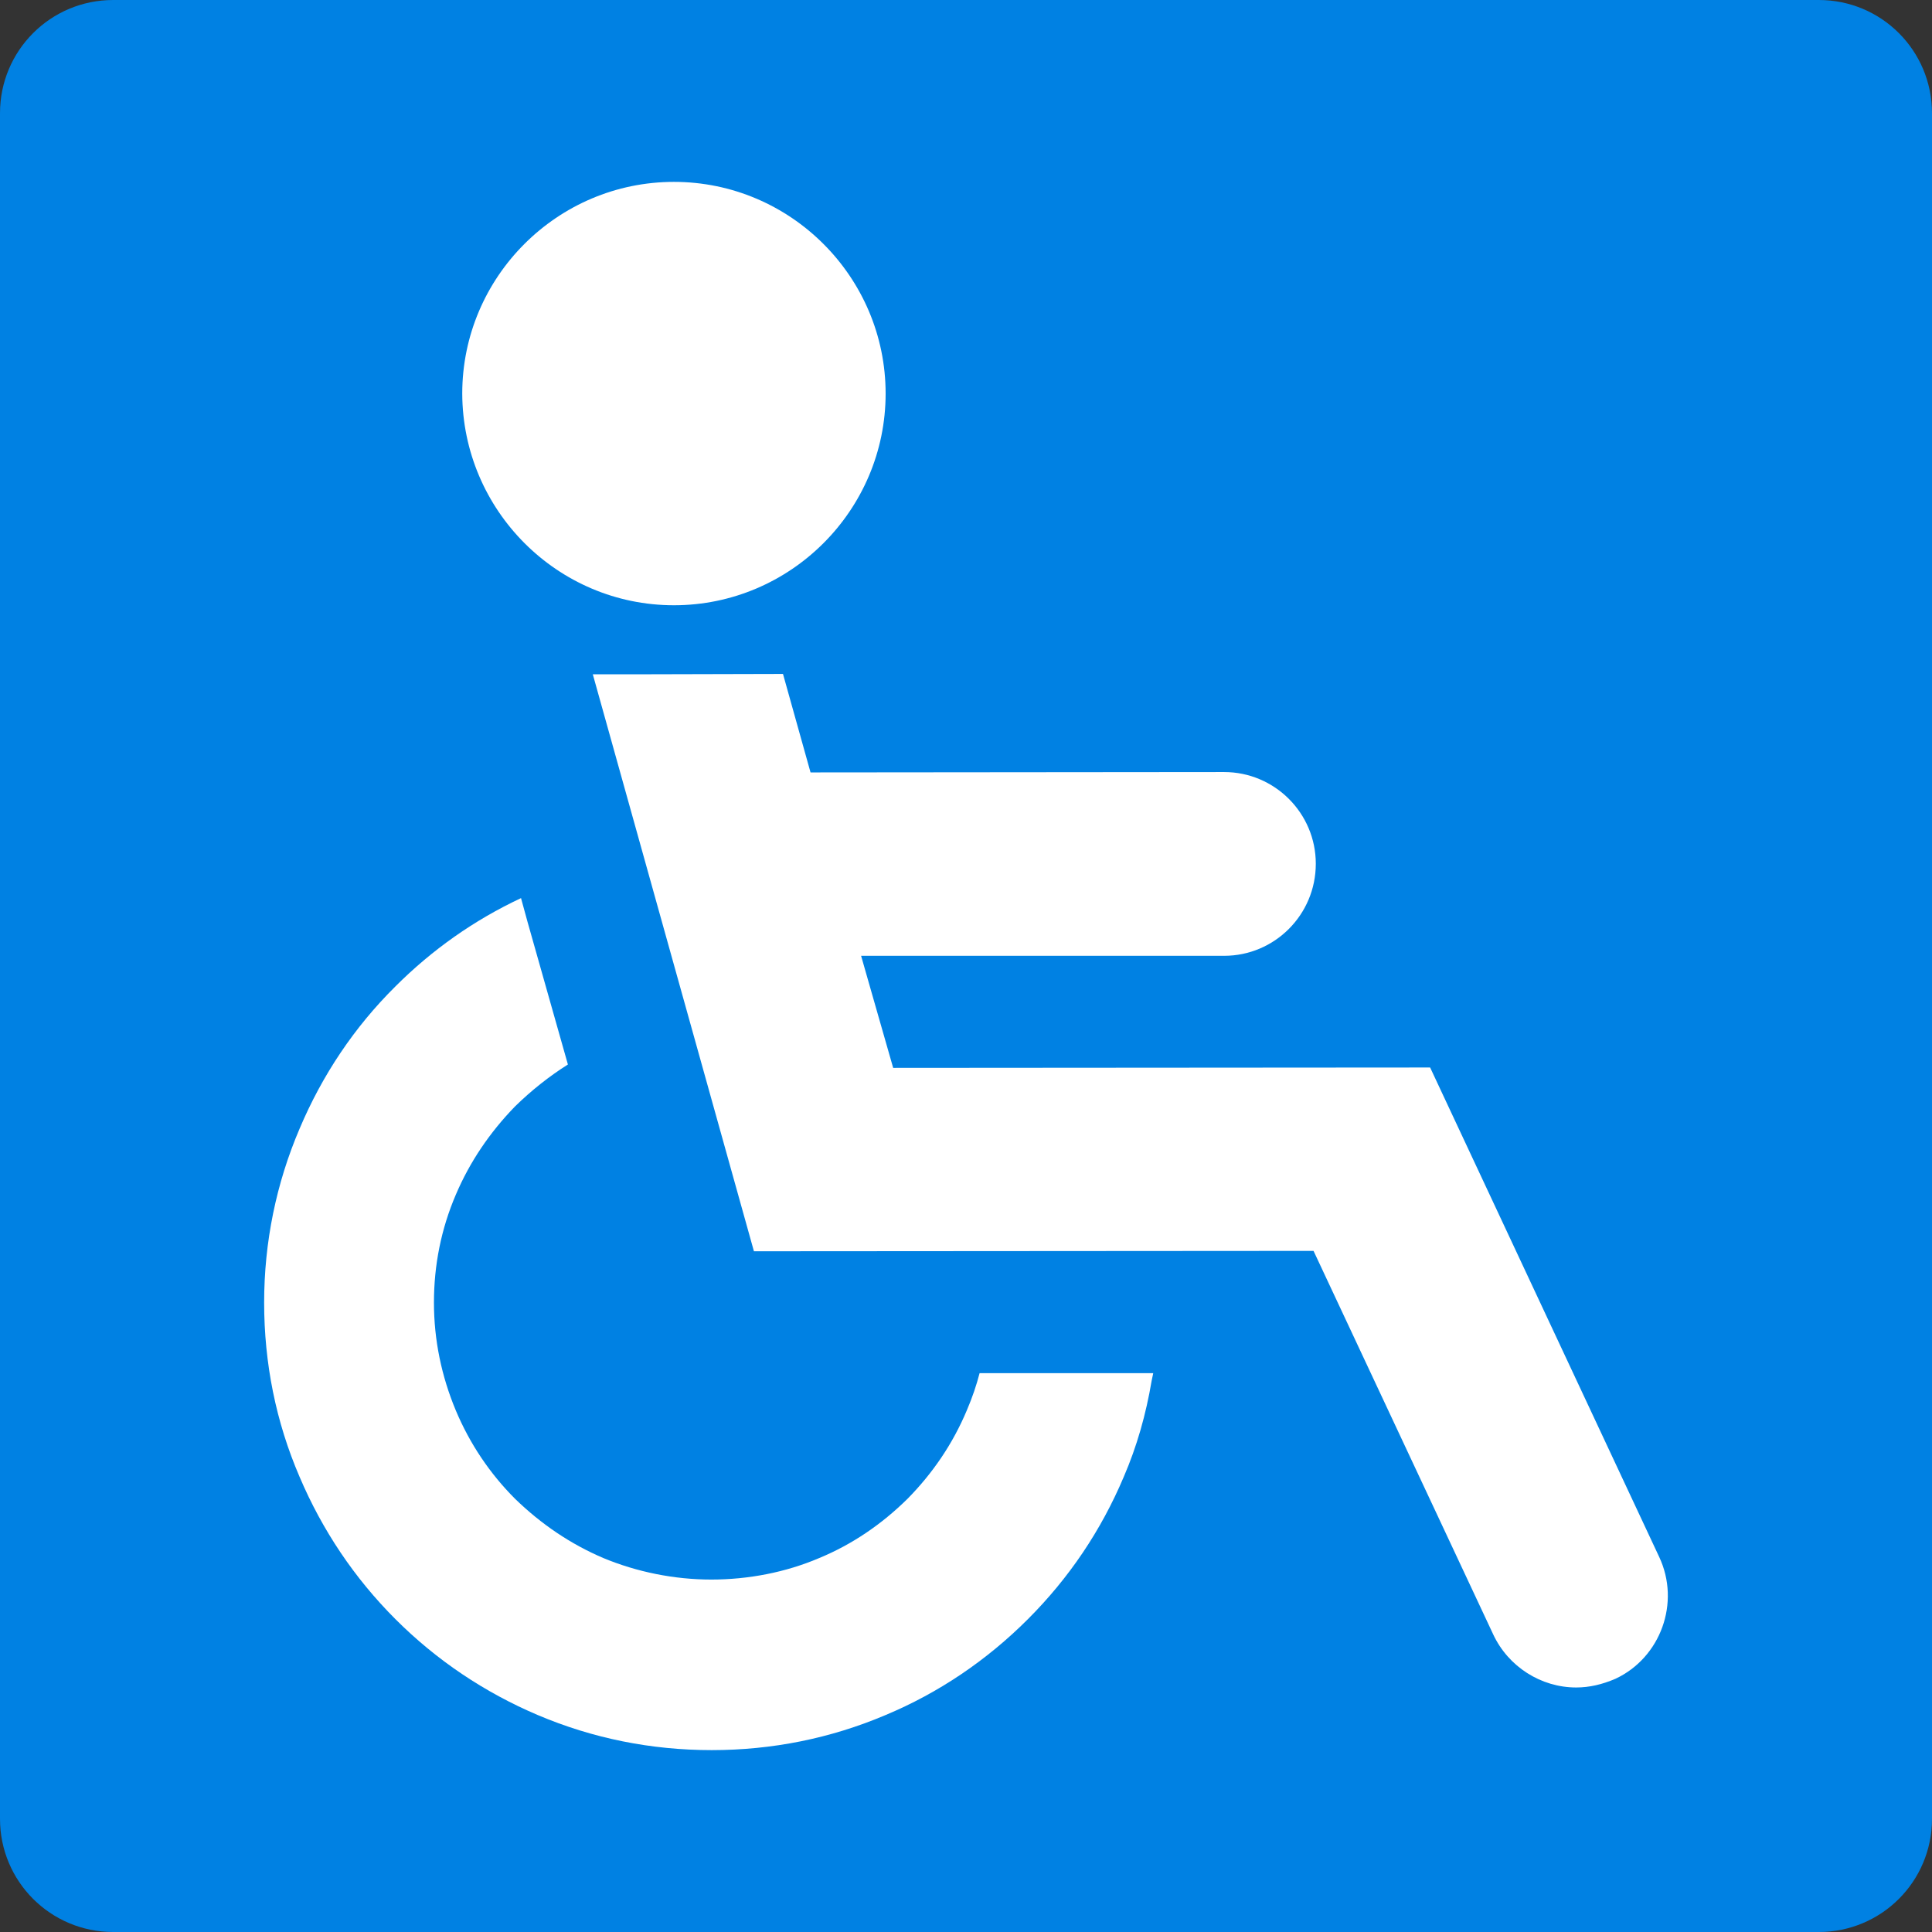
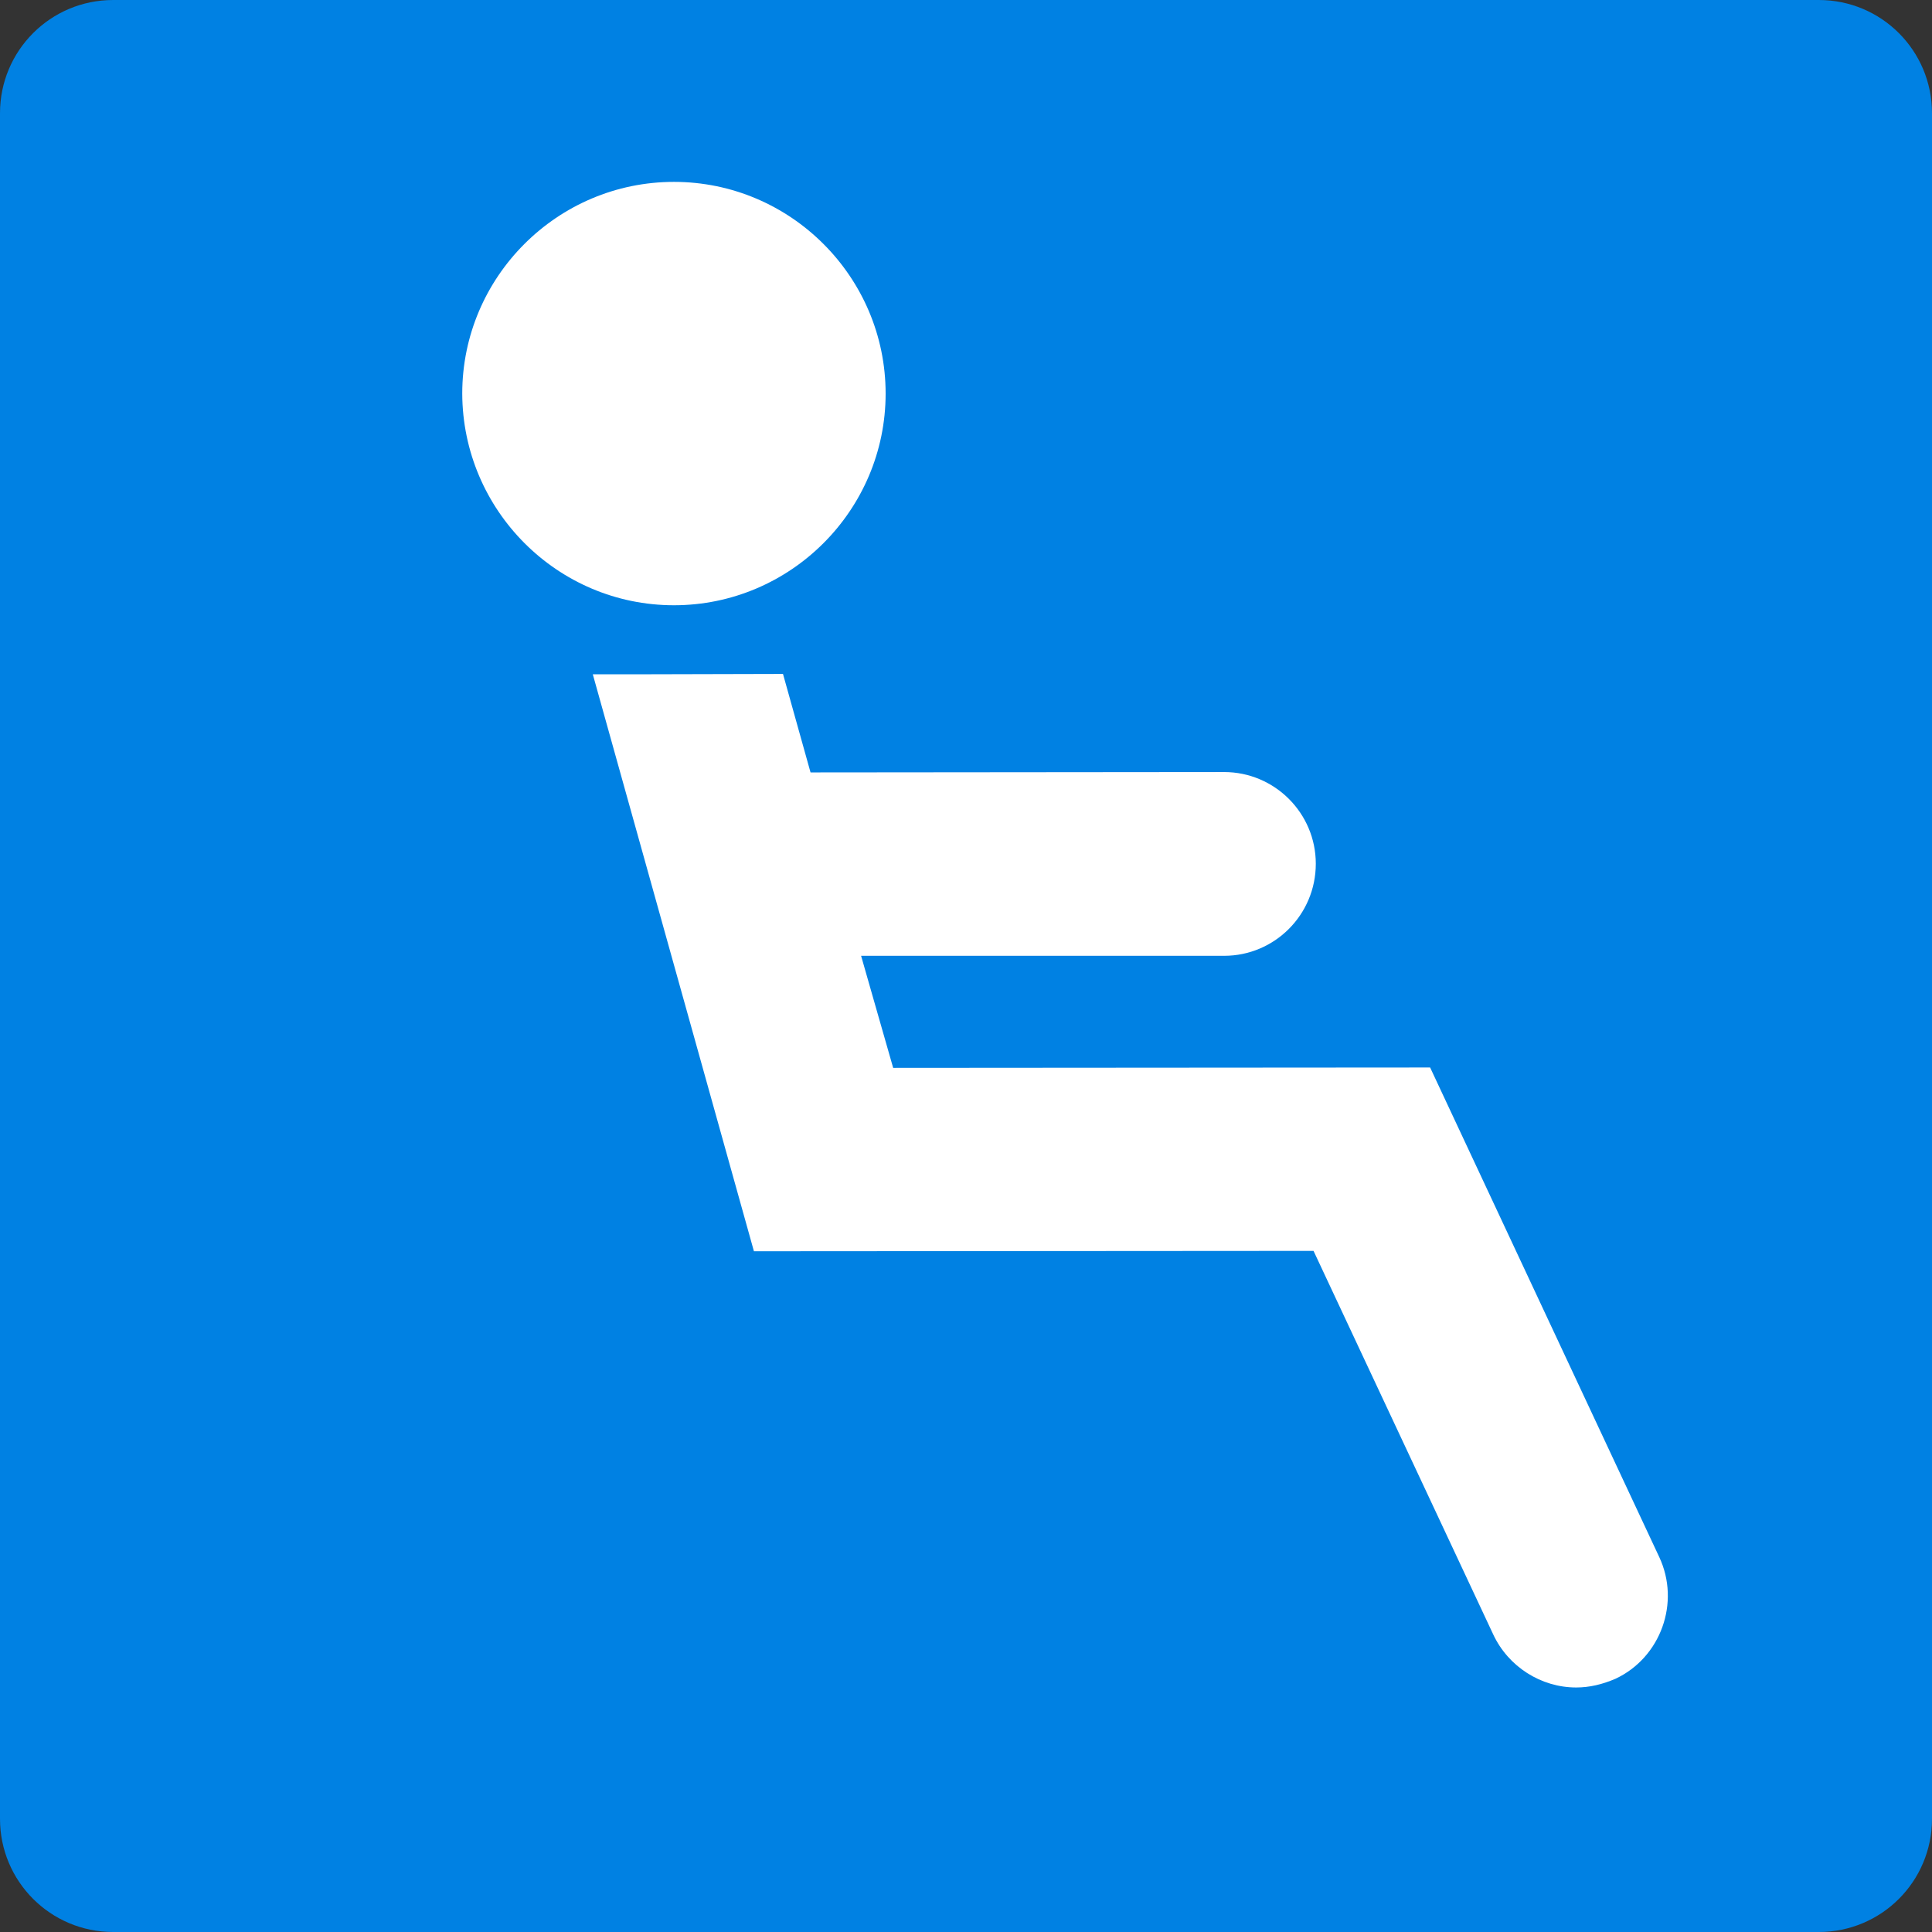
<svg xmlns="http://www.w3.org/2000/svg" version="1.1" id="_x32_" x="0px" y="0px" viewBox="0 0 512 512" style="enable-background:new 0 0 512 512;" xml:space="preserve">
  <rect x="0" y="0" width="512" height="512" fill="#333333" stroke="none" />
  <style type="text/css">
	.st0{fill:#0081E3;}
	.st1{fill:#FFFFFF;}
</style>
  <path class="st0" d="M482,512H30c-16.6,0-30-13.4-30-30V30C0,13.4,13.4,0,30,0h452c16.6,0,30,13.4,30,30v452  C512,498.6,498.6,512,482,512z" />
  <g>
    <path class="st1" d="M178.6,160.4c30.9,0,56.1-25.2,56.1-56.1c0-30.9-25.2-56.1-56.1-56.1c-30.9,0-56.1,25.2-56.1,56.1   C122.6,135.2,147.7,160.4,178.6,160.4z" />
    <path class="st1" d="M439.7,412.6L379,282.9L236.7,283l-6.7-23.4l-1.8-6.3h96.2c13.4,0,24.3-10.9,24.3-24.4   c0-13.4-10.9-24.3-24.3-24.3l-109.6,0.1l-7.3-26.1l-39.6,0.1h-10.7c0,0,0,0,0,0h-0.1l42.7,152.9l148.3-0.1l47.6,101.6   c4,8.6,12.7,14.1,22,14.1c3.5,0,6.9-0.8,10.4-2.3C440.1,439.3,445.4,424.7,439.7,412.6z" />
-     <path class="st1" d="M259.6,363.9c-0.8,3.1-1.9,6.4-3.4,9.9c-3.7,8.8-9,16.6-15.7,23.4c-6.9,6.8-14.7,12.1-23.4,15.7   c-8.9,3.8-18.8,5.7-28.6,5.7c-9.8,0-19.7-2-28.6-5.7c-8.7-3.7-16.5-9-23.4-15.7c-6.7-6.7-12-14.6-15.7-23.4   c-3.8-9.1-5.8-18.7-5.8-28.6c0-9.9,1.9-19.5,5.8-28.6c3.7-8.7,9-16.5,15.7-23.4c4.4-4.3,9.1-8,14-11.1l-10.7-37.8l-1.7-6.2   c0,0,0,0,0,0l0-0.1c-12.4,5.8-23.6,13.7-33.3,23.4c-10.9,10.8-19.4,23.5-25.4,37.7c-6.2,14.5-9.4,30.1-9.4,46.1   c0,16,3.1,31.6,9.4,46.2c6,14.1,14.5,26.8,25.4,37.7c10.9,10.9,23.6,19.4,37.7,25.4c14.6,6.2,30.1,9.3,46.1,9.3   c16,0,31.5-3.1,46.1-9.3c14.1-5.9,26.8-14.5,37.7-25.4c10.9-10.9,19.4-23.5,25.4-37.7c3.5-8.1,5.9-16.6,7.4-25.5   c0.1-0.6,0.3-1.3,0.4-1.9h0c0,0,0-0.1,0-0.1L259.6,363.9z" />
  </g>
</svg>